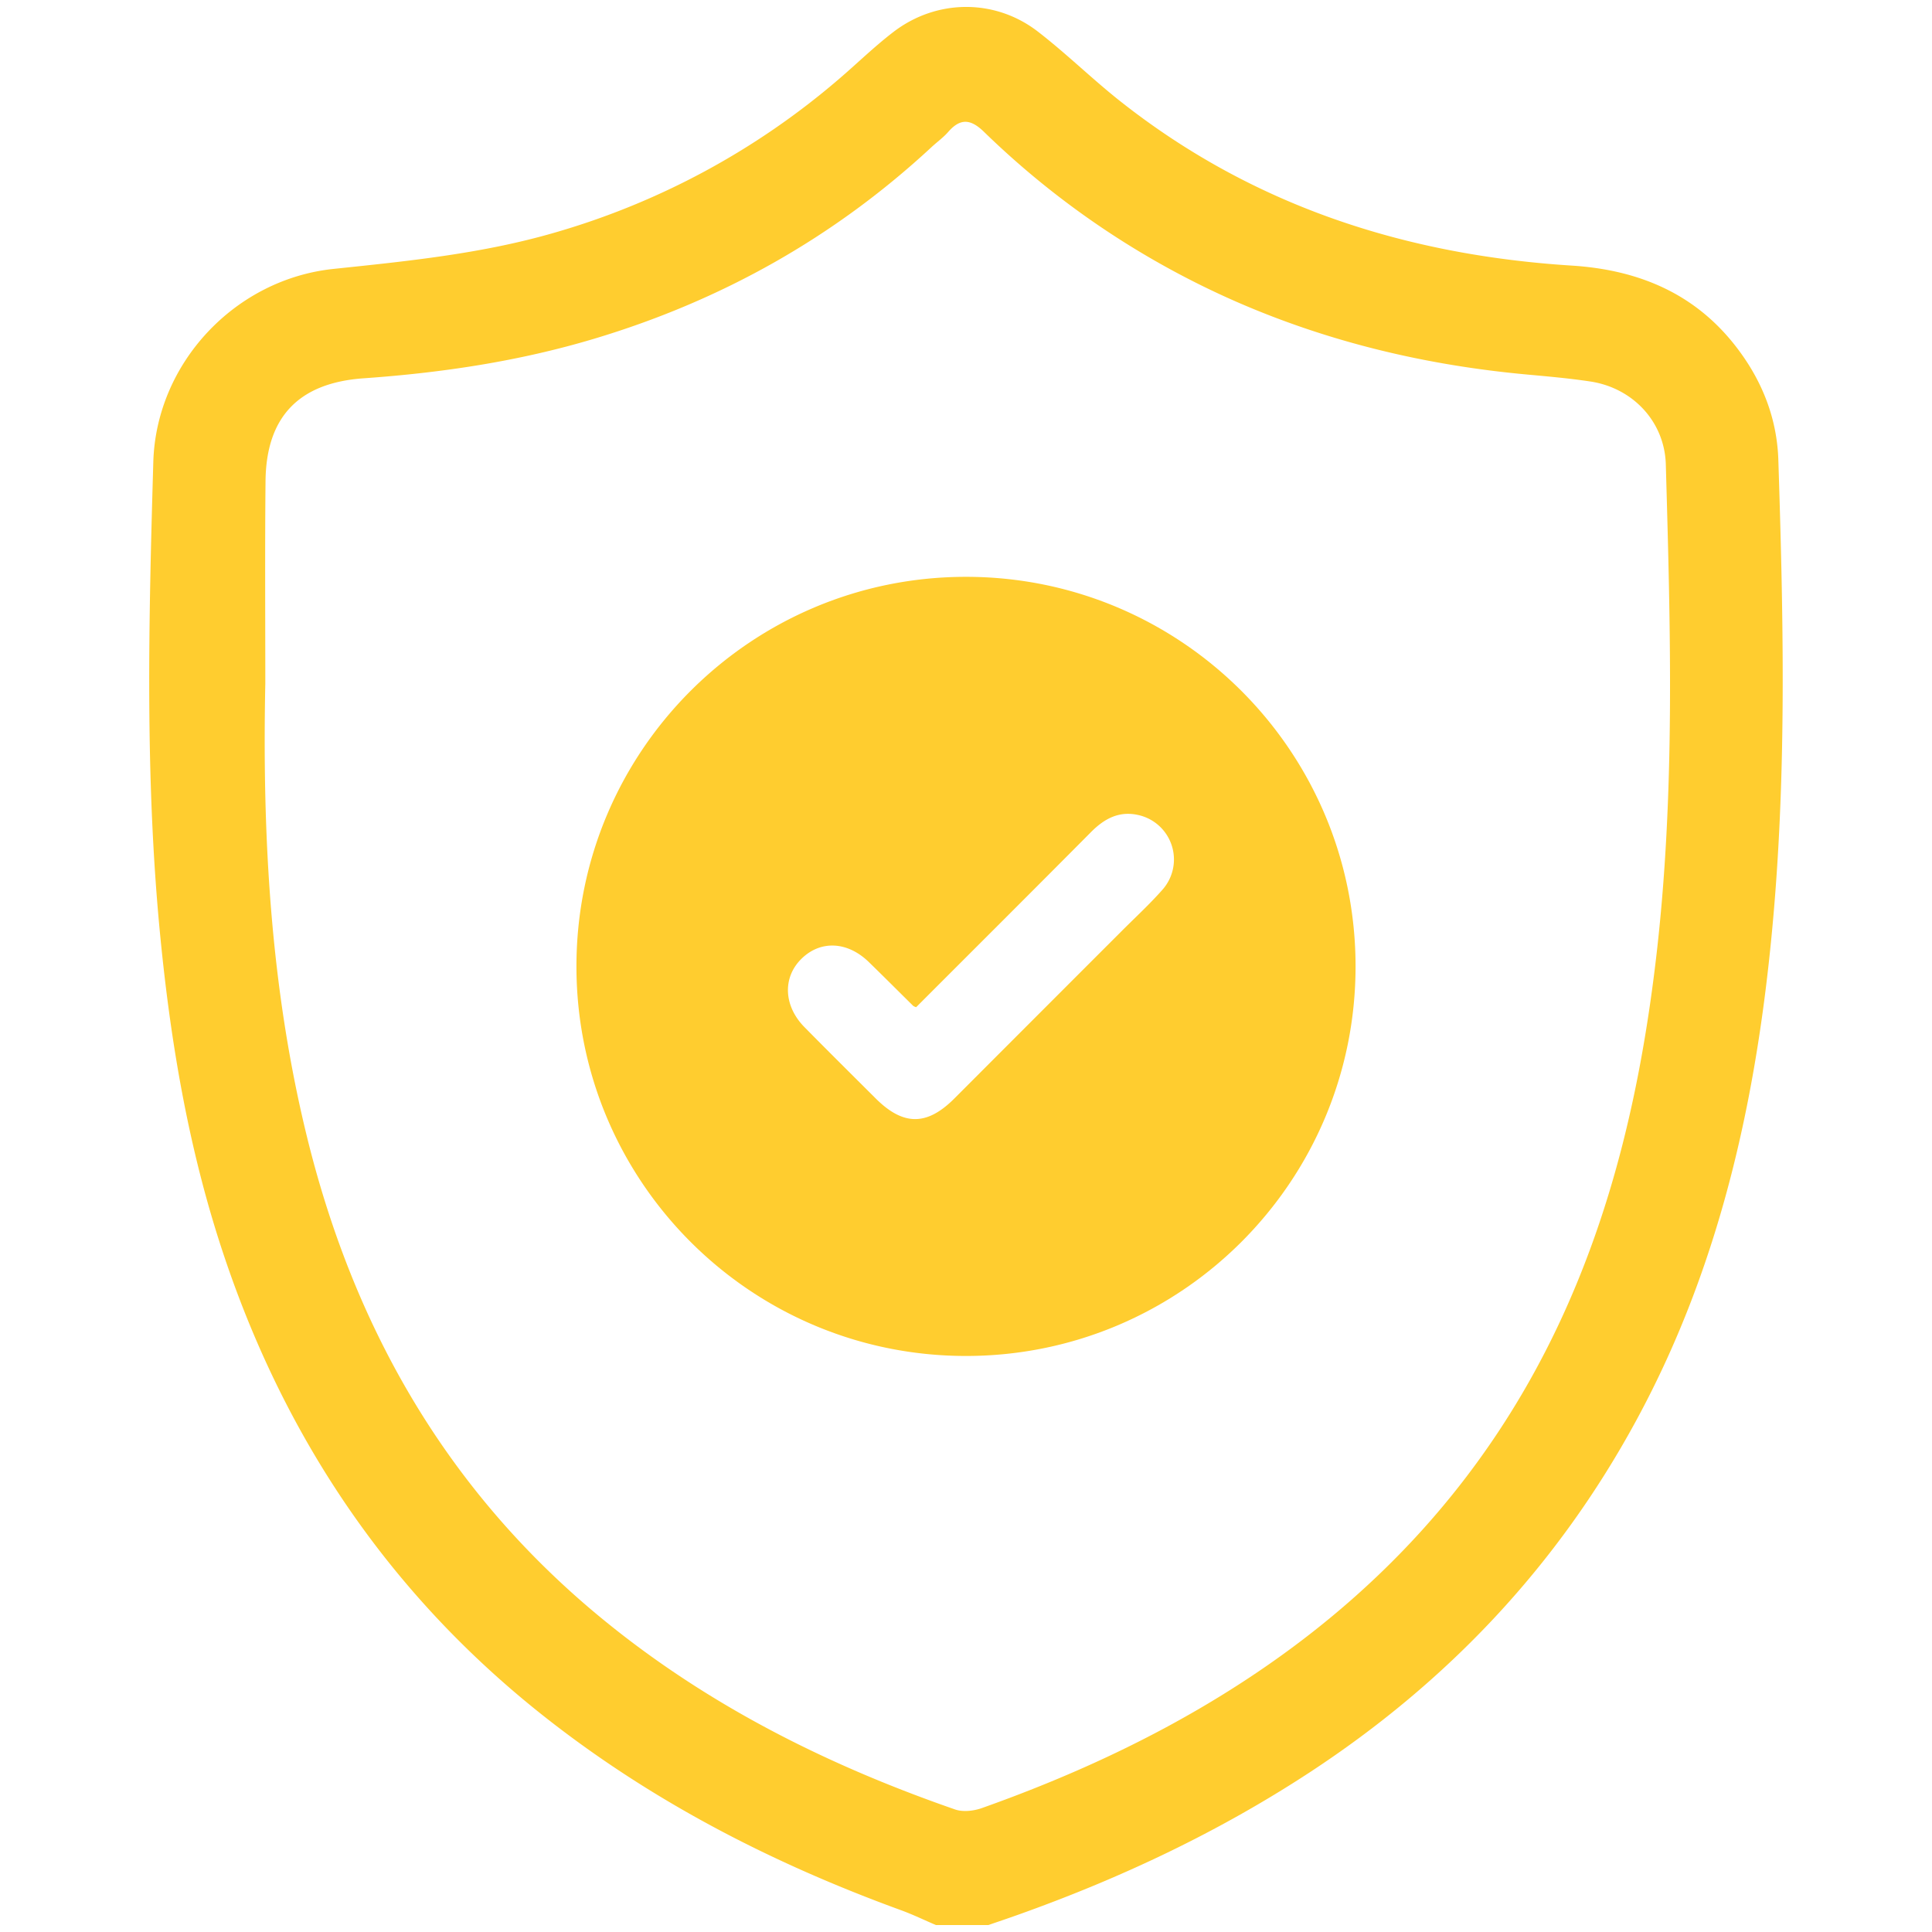
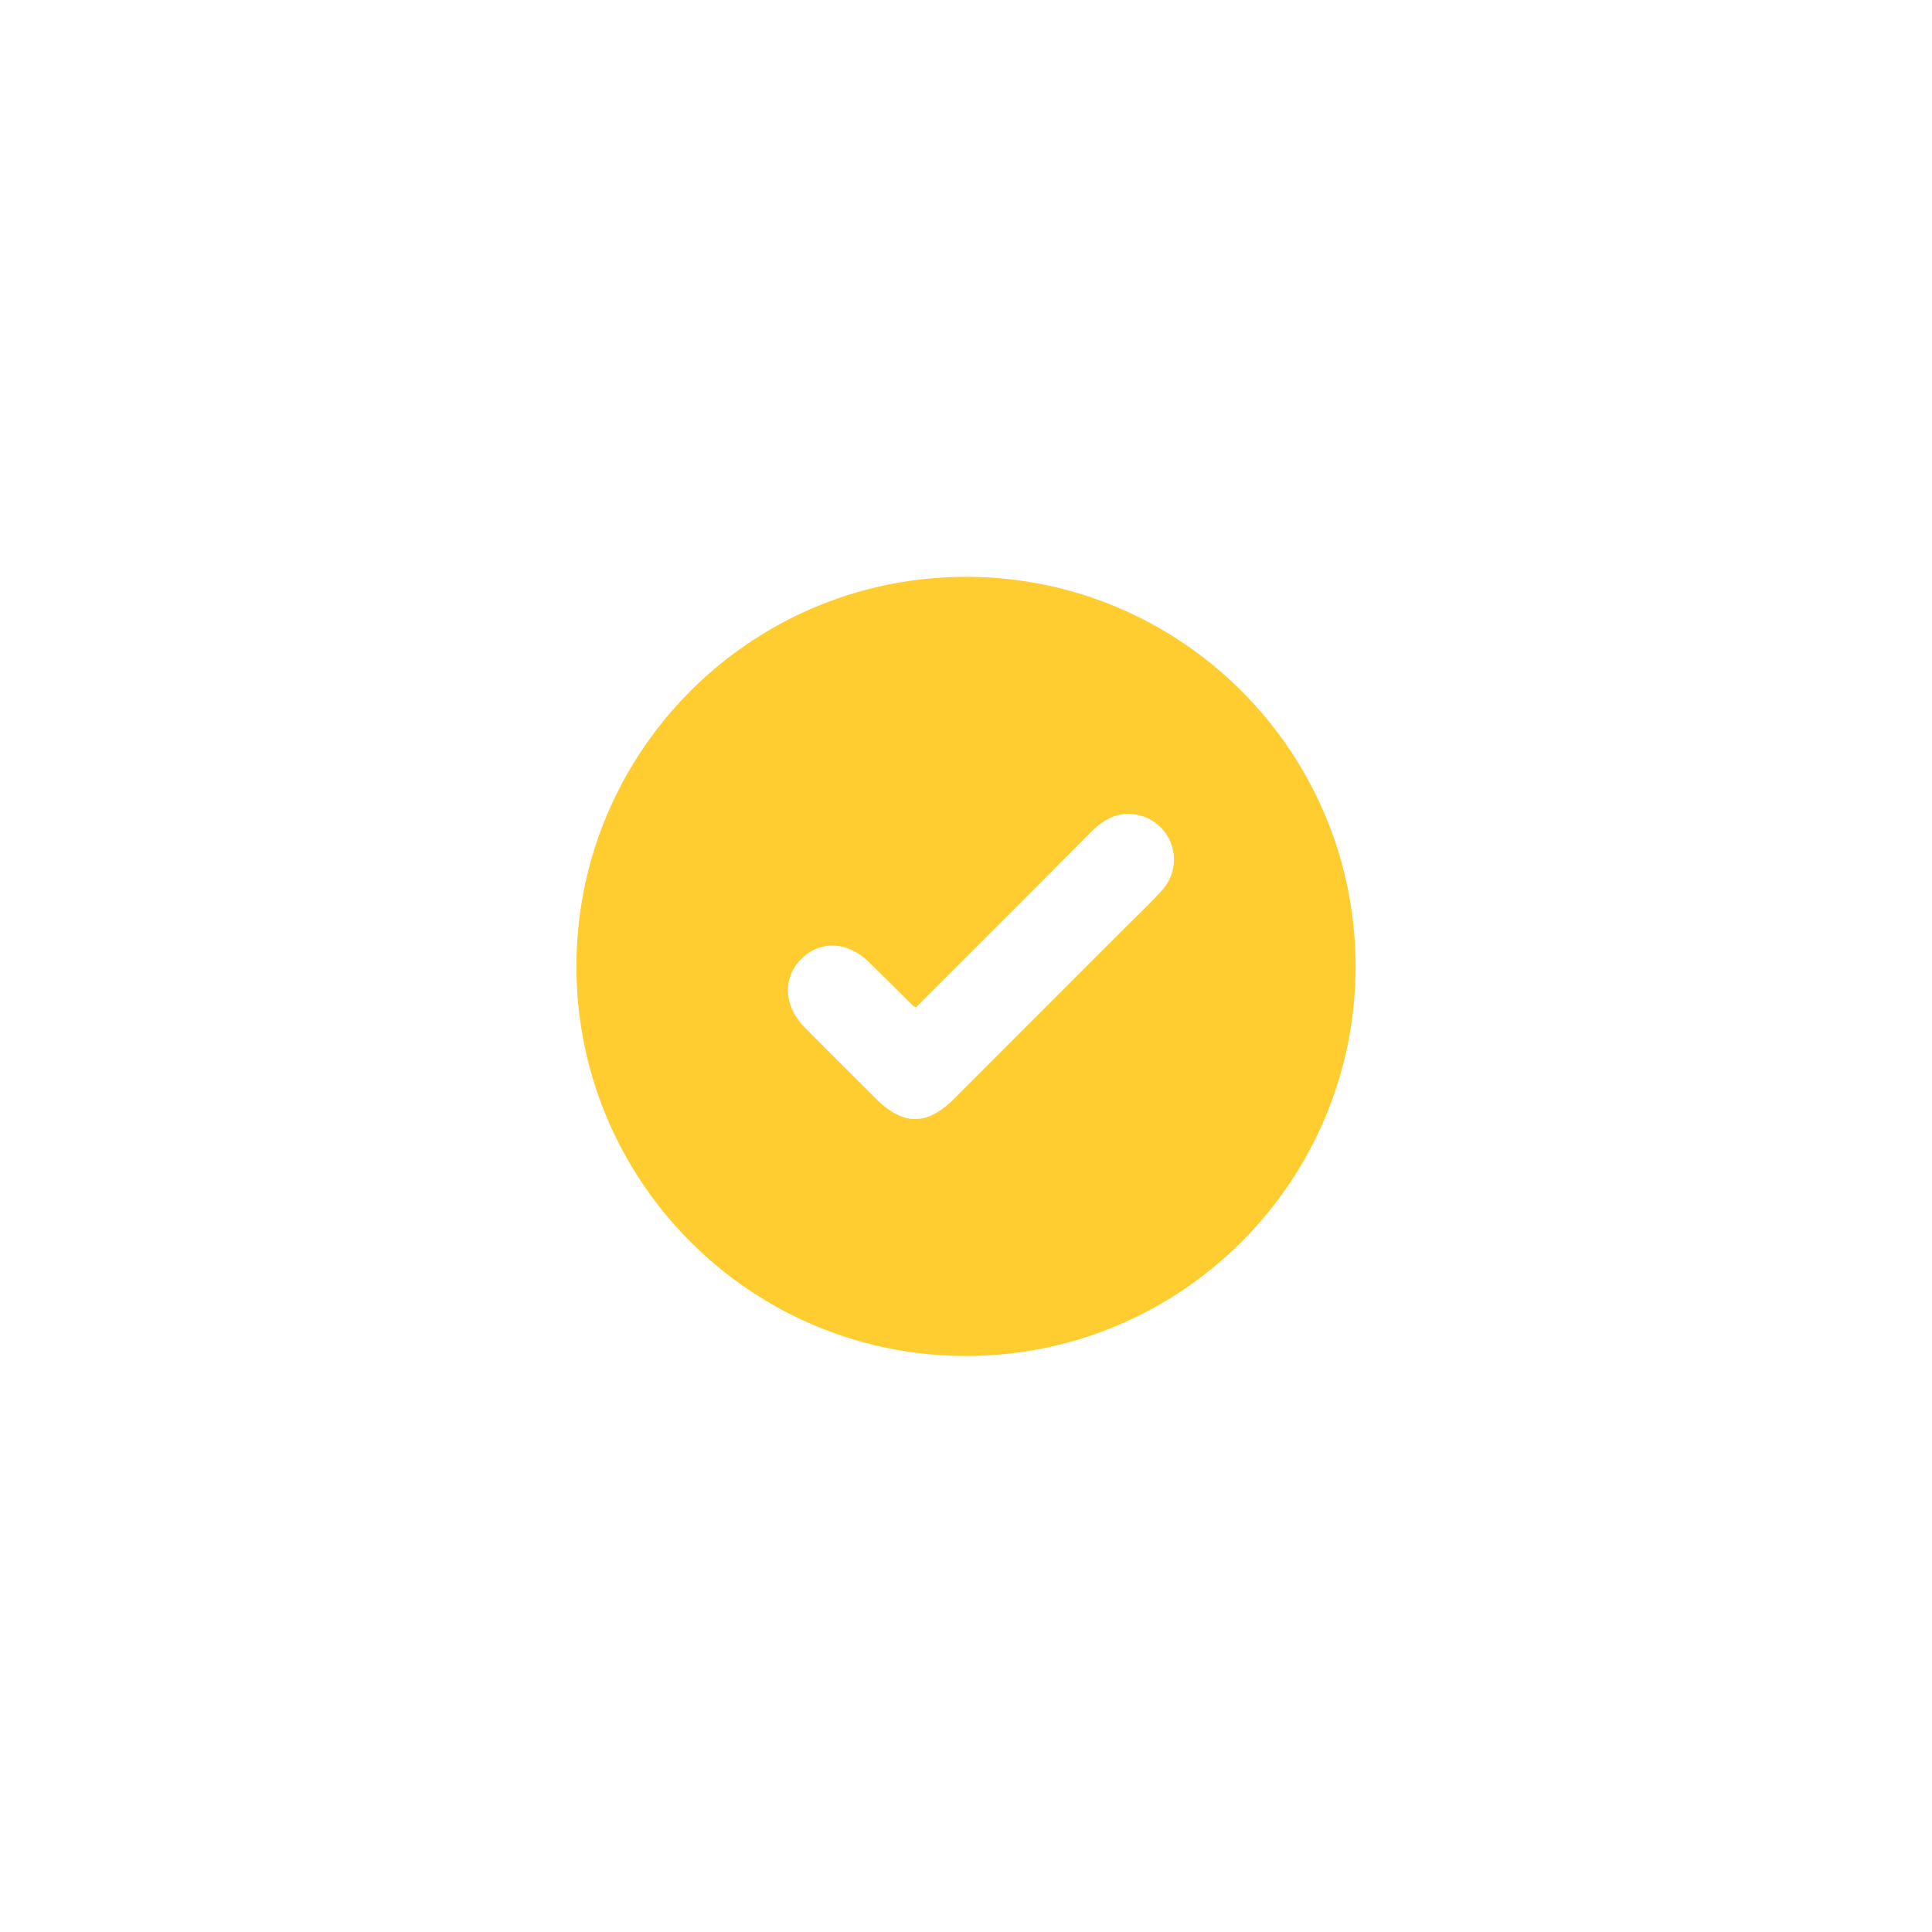
<svg xmlns="http://www.w3.org/2000/svg" id="Layer_1" data-name="Layer 1" viewBox="0 0 992.91 992.91">
  <title>Security Guarantee</title>
-   <path d="M481,989.34c-6-2.56-11.87-5.42-18-7.65-65.67-23.93-127.18-55.46-182.35-98.79-79.15-62.16-133.28-141.75-165.28-236.8-18-53.41-27.46-108.51-32.95-164.44-8-81.32-6-162.77-3.63-244.22,1.46-50.71,41.86-93.91,92.61-99.24,38.24-4,76.4-7.82,113.58-18.62A389.66,389.66,0,0,0,430.82,40.9c9.52-8.12,18.47-16.93,28.38-24.51,22.13-16.94,52.11-17.18,74.13-.2,14.45,11.14,27.53,24,41.83,35.38,68.06,54,146.72,79.48,232.53,84.92,35.48,2.24,65.21,15.09,86.55,44.4,12,16.42,19,34.93,19.69,55.24,2.42,75.36,4.19,150.76-1.81,226-7.47,93.6-25.86,184.41-71.27,268C800.38,804.69,744,864.38,673.22,910.78c-47.08,30.86-97.59,54.64-150.53,73.46-4.9,1.74-9.82,3.4-14.74,5.1Zm-344.65-638c-1.59,78,2.59,155.64,21.17,231.91,23.48,96.44,69.82,179,146,243.71C359,874,422.6,906.26,490.86,929.94c4.06,1.41,9.59.76,13.79-.73,44.42-15.78,87.13-35.24,127.11-60.39C706.27,822,763.86,760,801.42,679.85c27.9-59.52,42.05-122.58,49.69-187.46,9.93-84.42,7.39-169.09,5-253.73-.64-22.08-17.1-39.32-38.75-42.59-10.76-1.63-21.63-2.59-32.48-3.58-51.7-4.73-101.61-16.54-149.28-37.33a437.84,437.84,0,0,1-130-87.5c-6.83-6.59-12.1-6.95-18.29.14-2.51,2.88-5.71,5.15-8.53,7.77-50.16,46.56-108.32,79.07-173.79,98.63-38.55,11.52-78.08,17.41-118.13,20.22-33.28,2.34-50.12,19.82-50.4,53C136.12,282.05,136.35,316.69,136.35,351.33Z" style="fill:#ffcd2f" />
  <path d="M496.46,296.45c-110.58,0-200.21,89.64-200.21,200.21s89.63,200.21,200.21,200.21,200.2-89.64,200.2-200.21S607,296.45,496.46,296.45ZM597.3,457.38c-6.57,7.43-13.91,14.18-20.93,21.21q-43,43-85.94,86c-14.1,14.09-26.23,14.05-40.42-.1-12.22-12.19-24.48-24.33-36.58-36.62-10.66-10.82-11.3-25.3-1.77-34.89,9.79-9.86,23.76-9.33,34.85,1.44,7.68,7.47,15.24,15.05,22.86,22.58a8.17,8.17,0,0,0,1.46.63c30.11-30.14,60.09-60,89.94-90.07,6.67-6.7,14.15-10.82,23.79-8.79A23.4,23.4,0,0,1,597.3,457.38Z" style="fill:#ffcd2f" />
</svg>